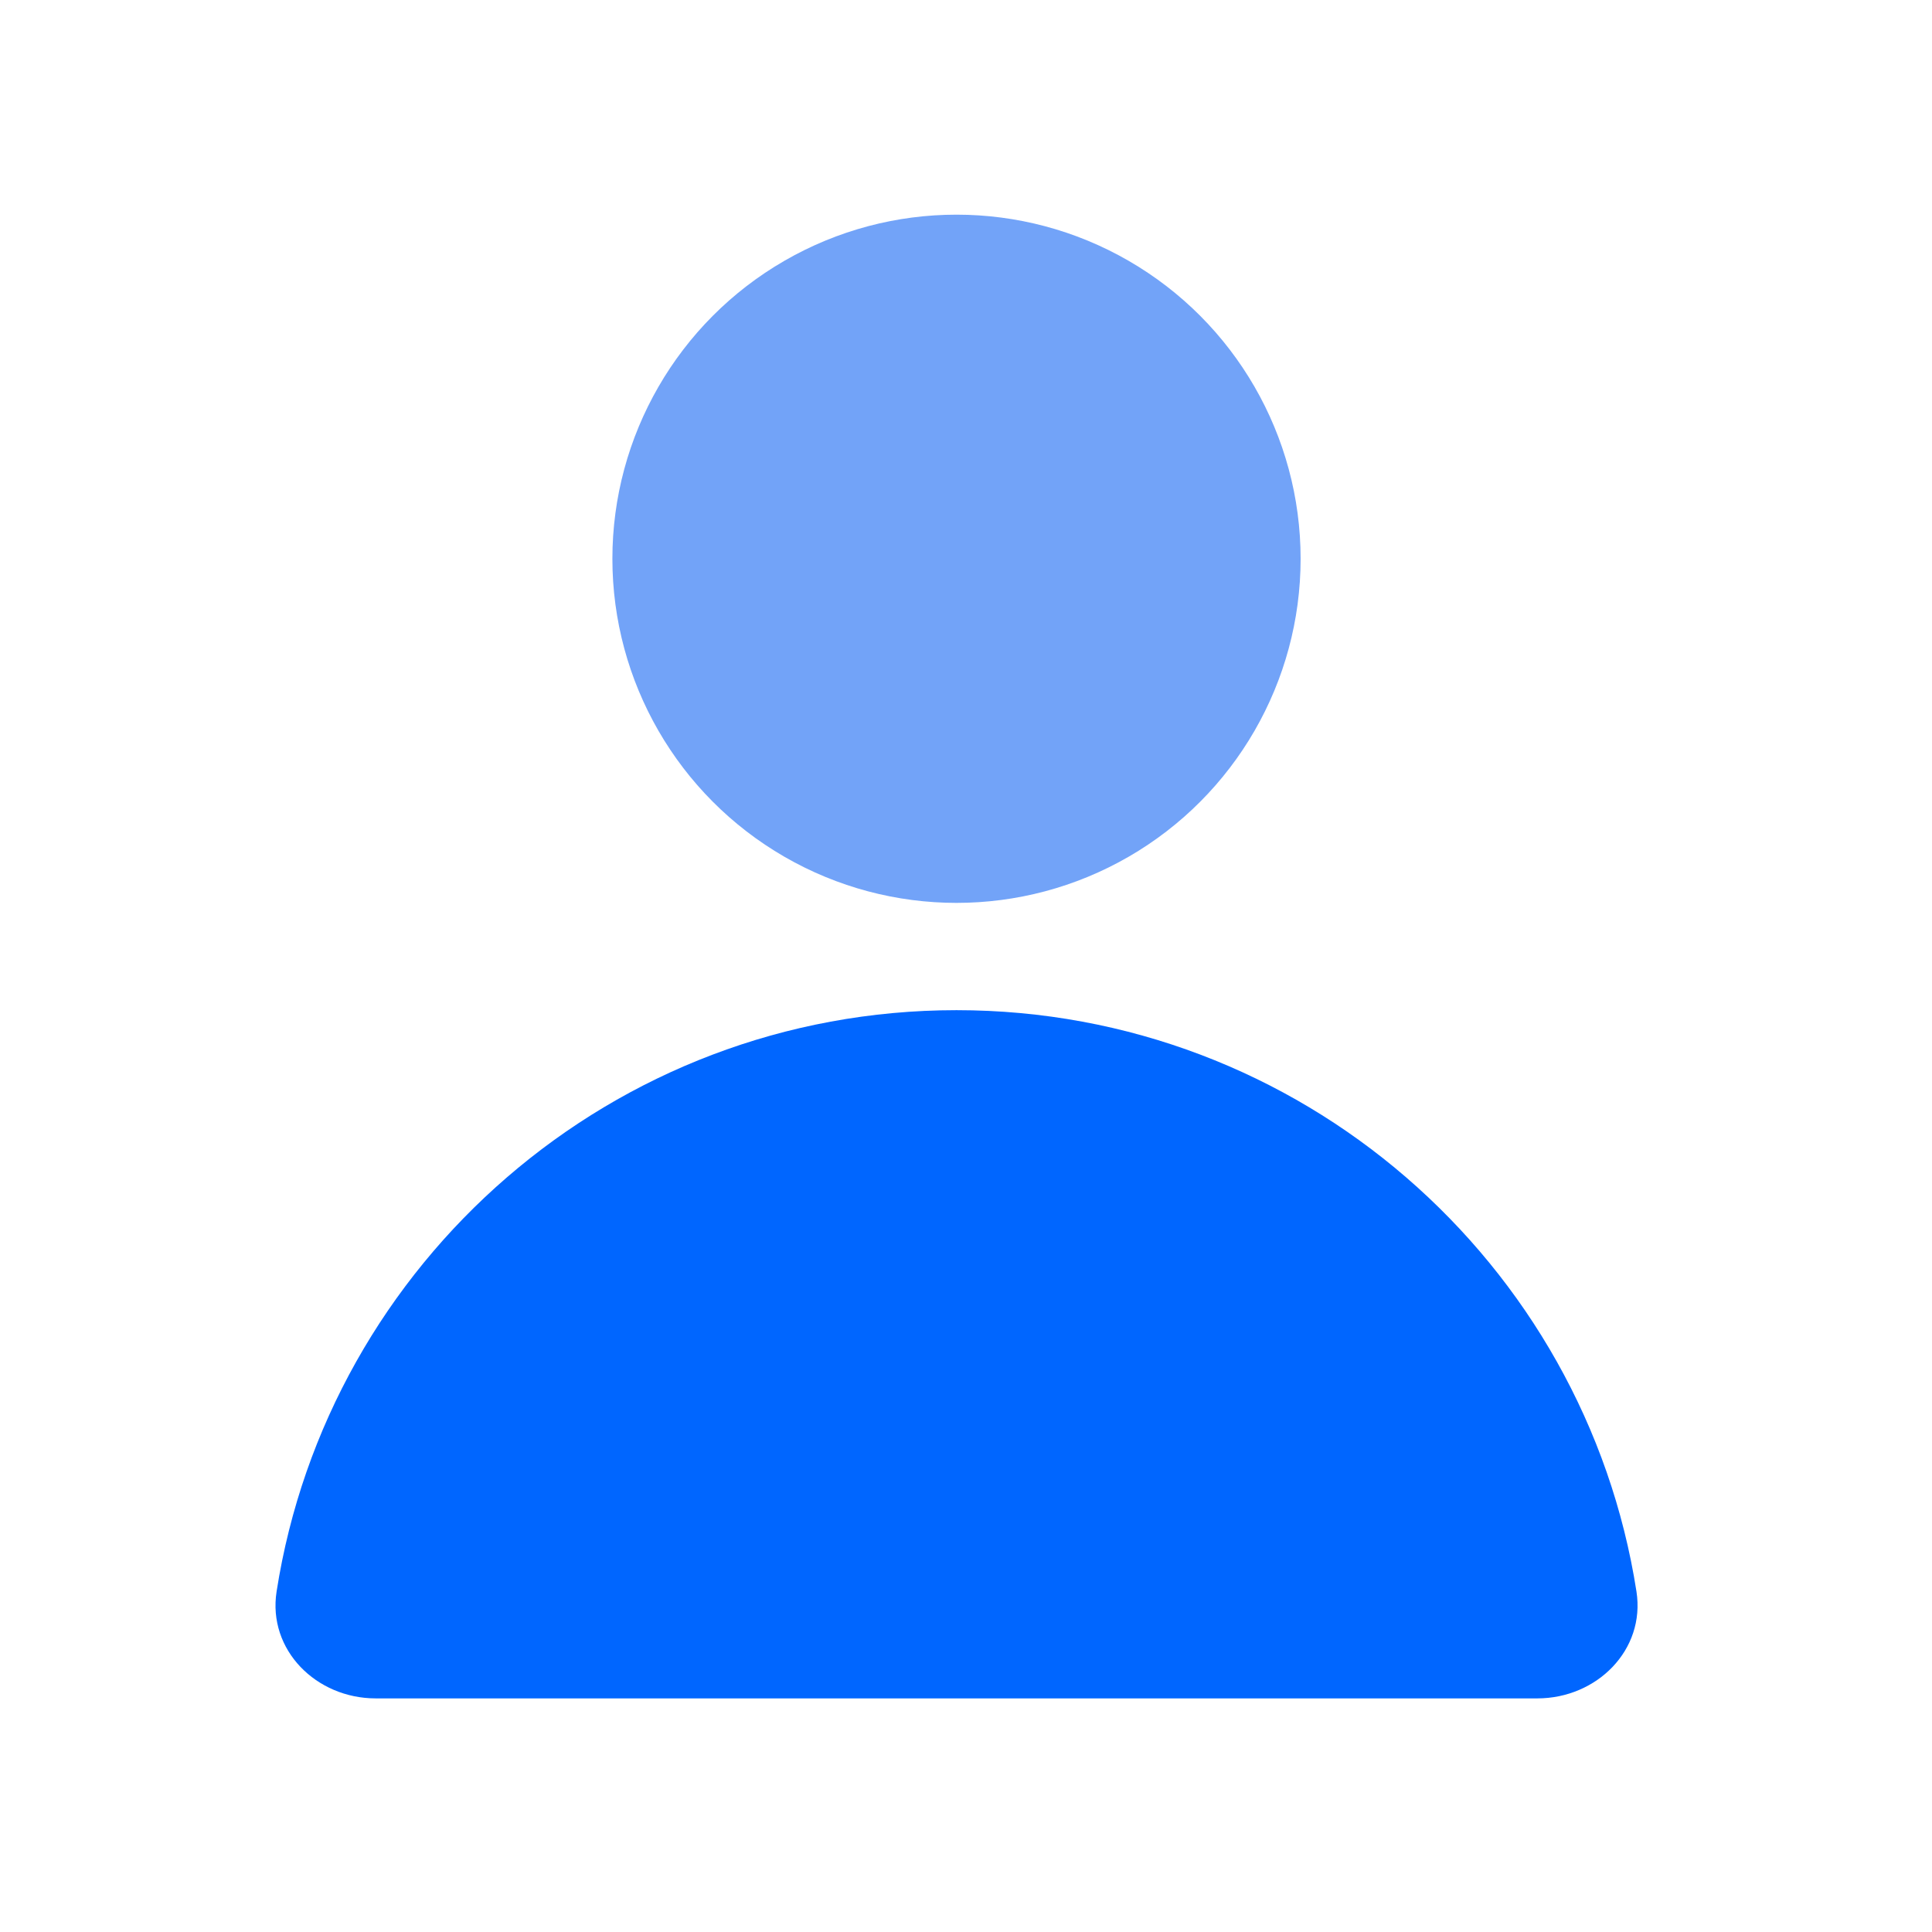
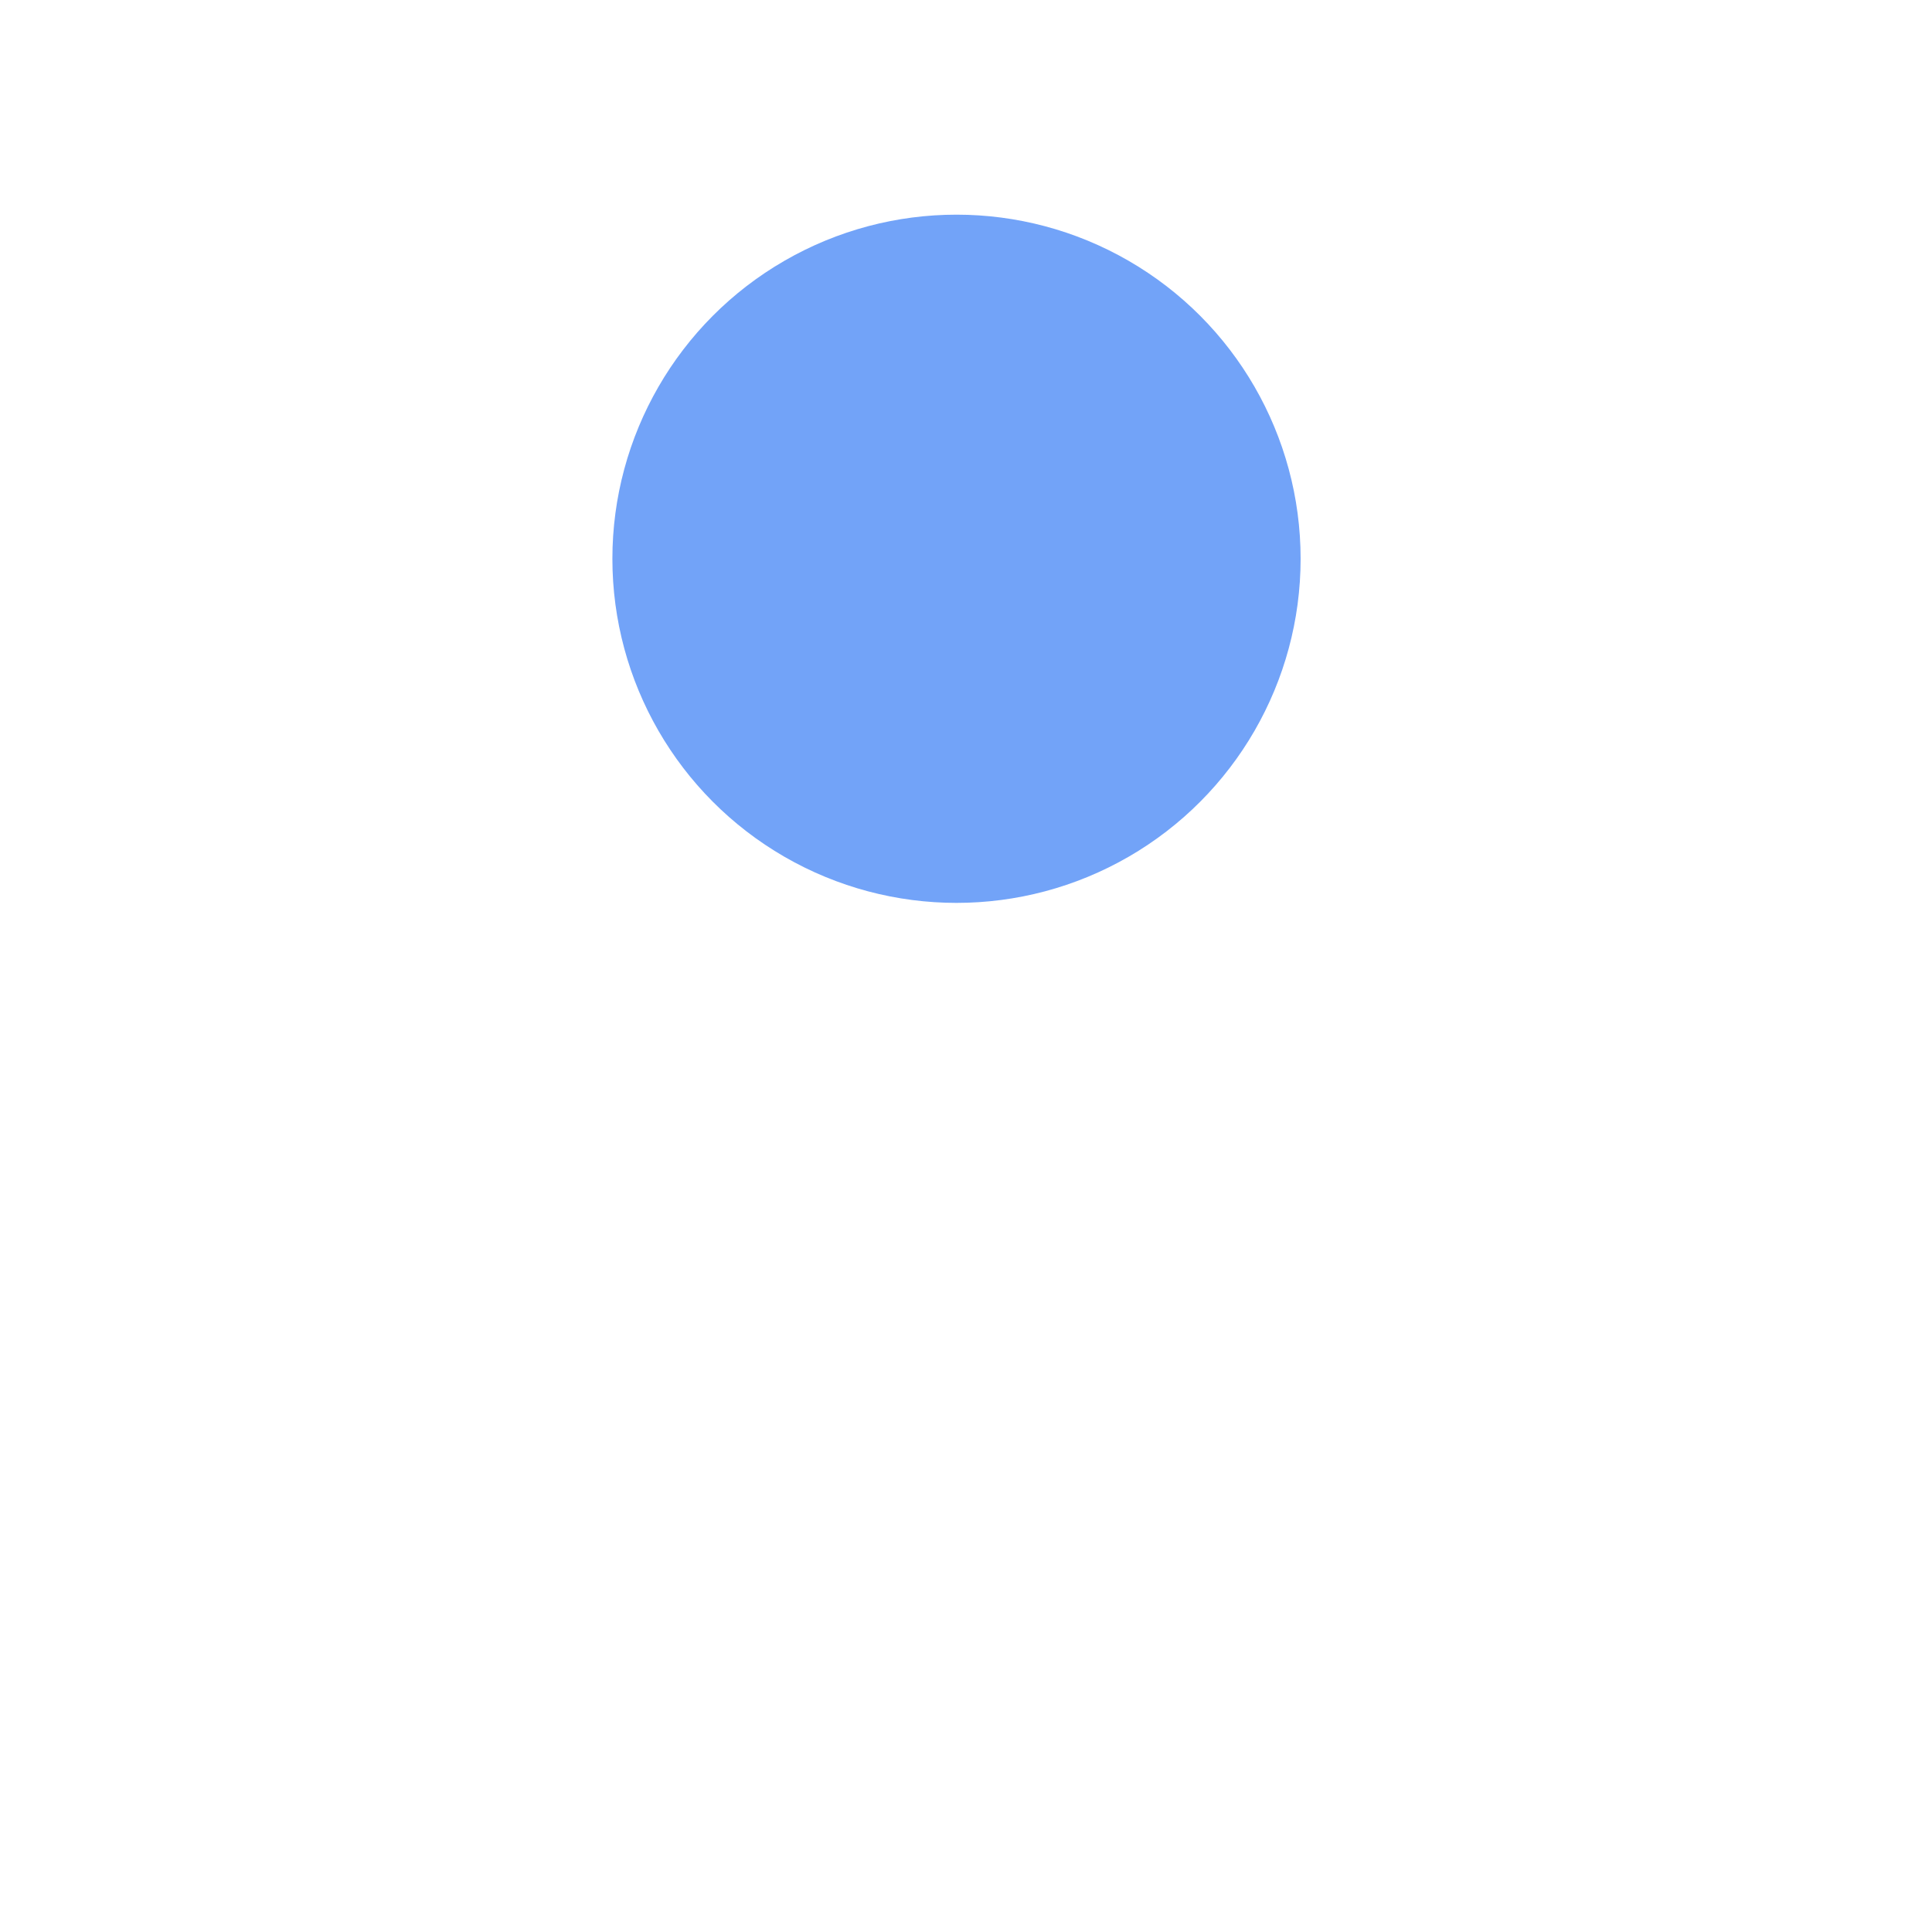
<svg xmlns="http://www.w3.org/2000/svg" width="36" height="36" viewBox="0 0 36 36" fill="none">
-   <path d="M30.493 29.655C30.663 30.746 29.752 31.647 28.647 31.647H7C5.895 31.647 4.984 30.746 5.154 29.655C6.111 23.519 11.419 18.823 17.823 18.823C24.228 18.823 29.536 23.519 30.493 29.655Z" fill="#0066FF" />
  <g style="mix-blend-mode:multiply">
    <circle cx="17.823" cy="10.412" r="6.412" fill="#72A3F8" />
  </g>
</svg>